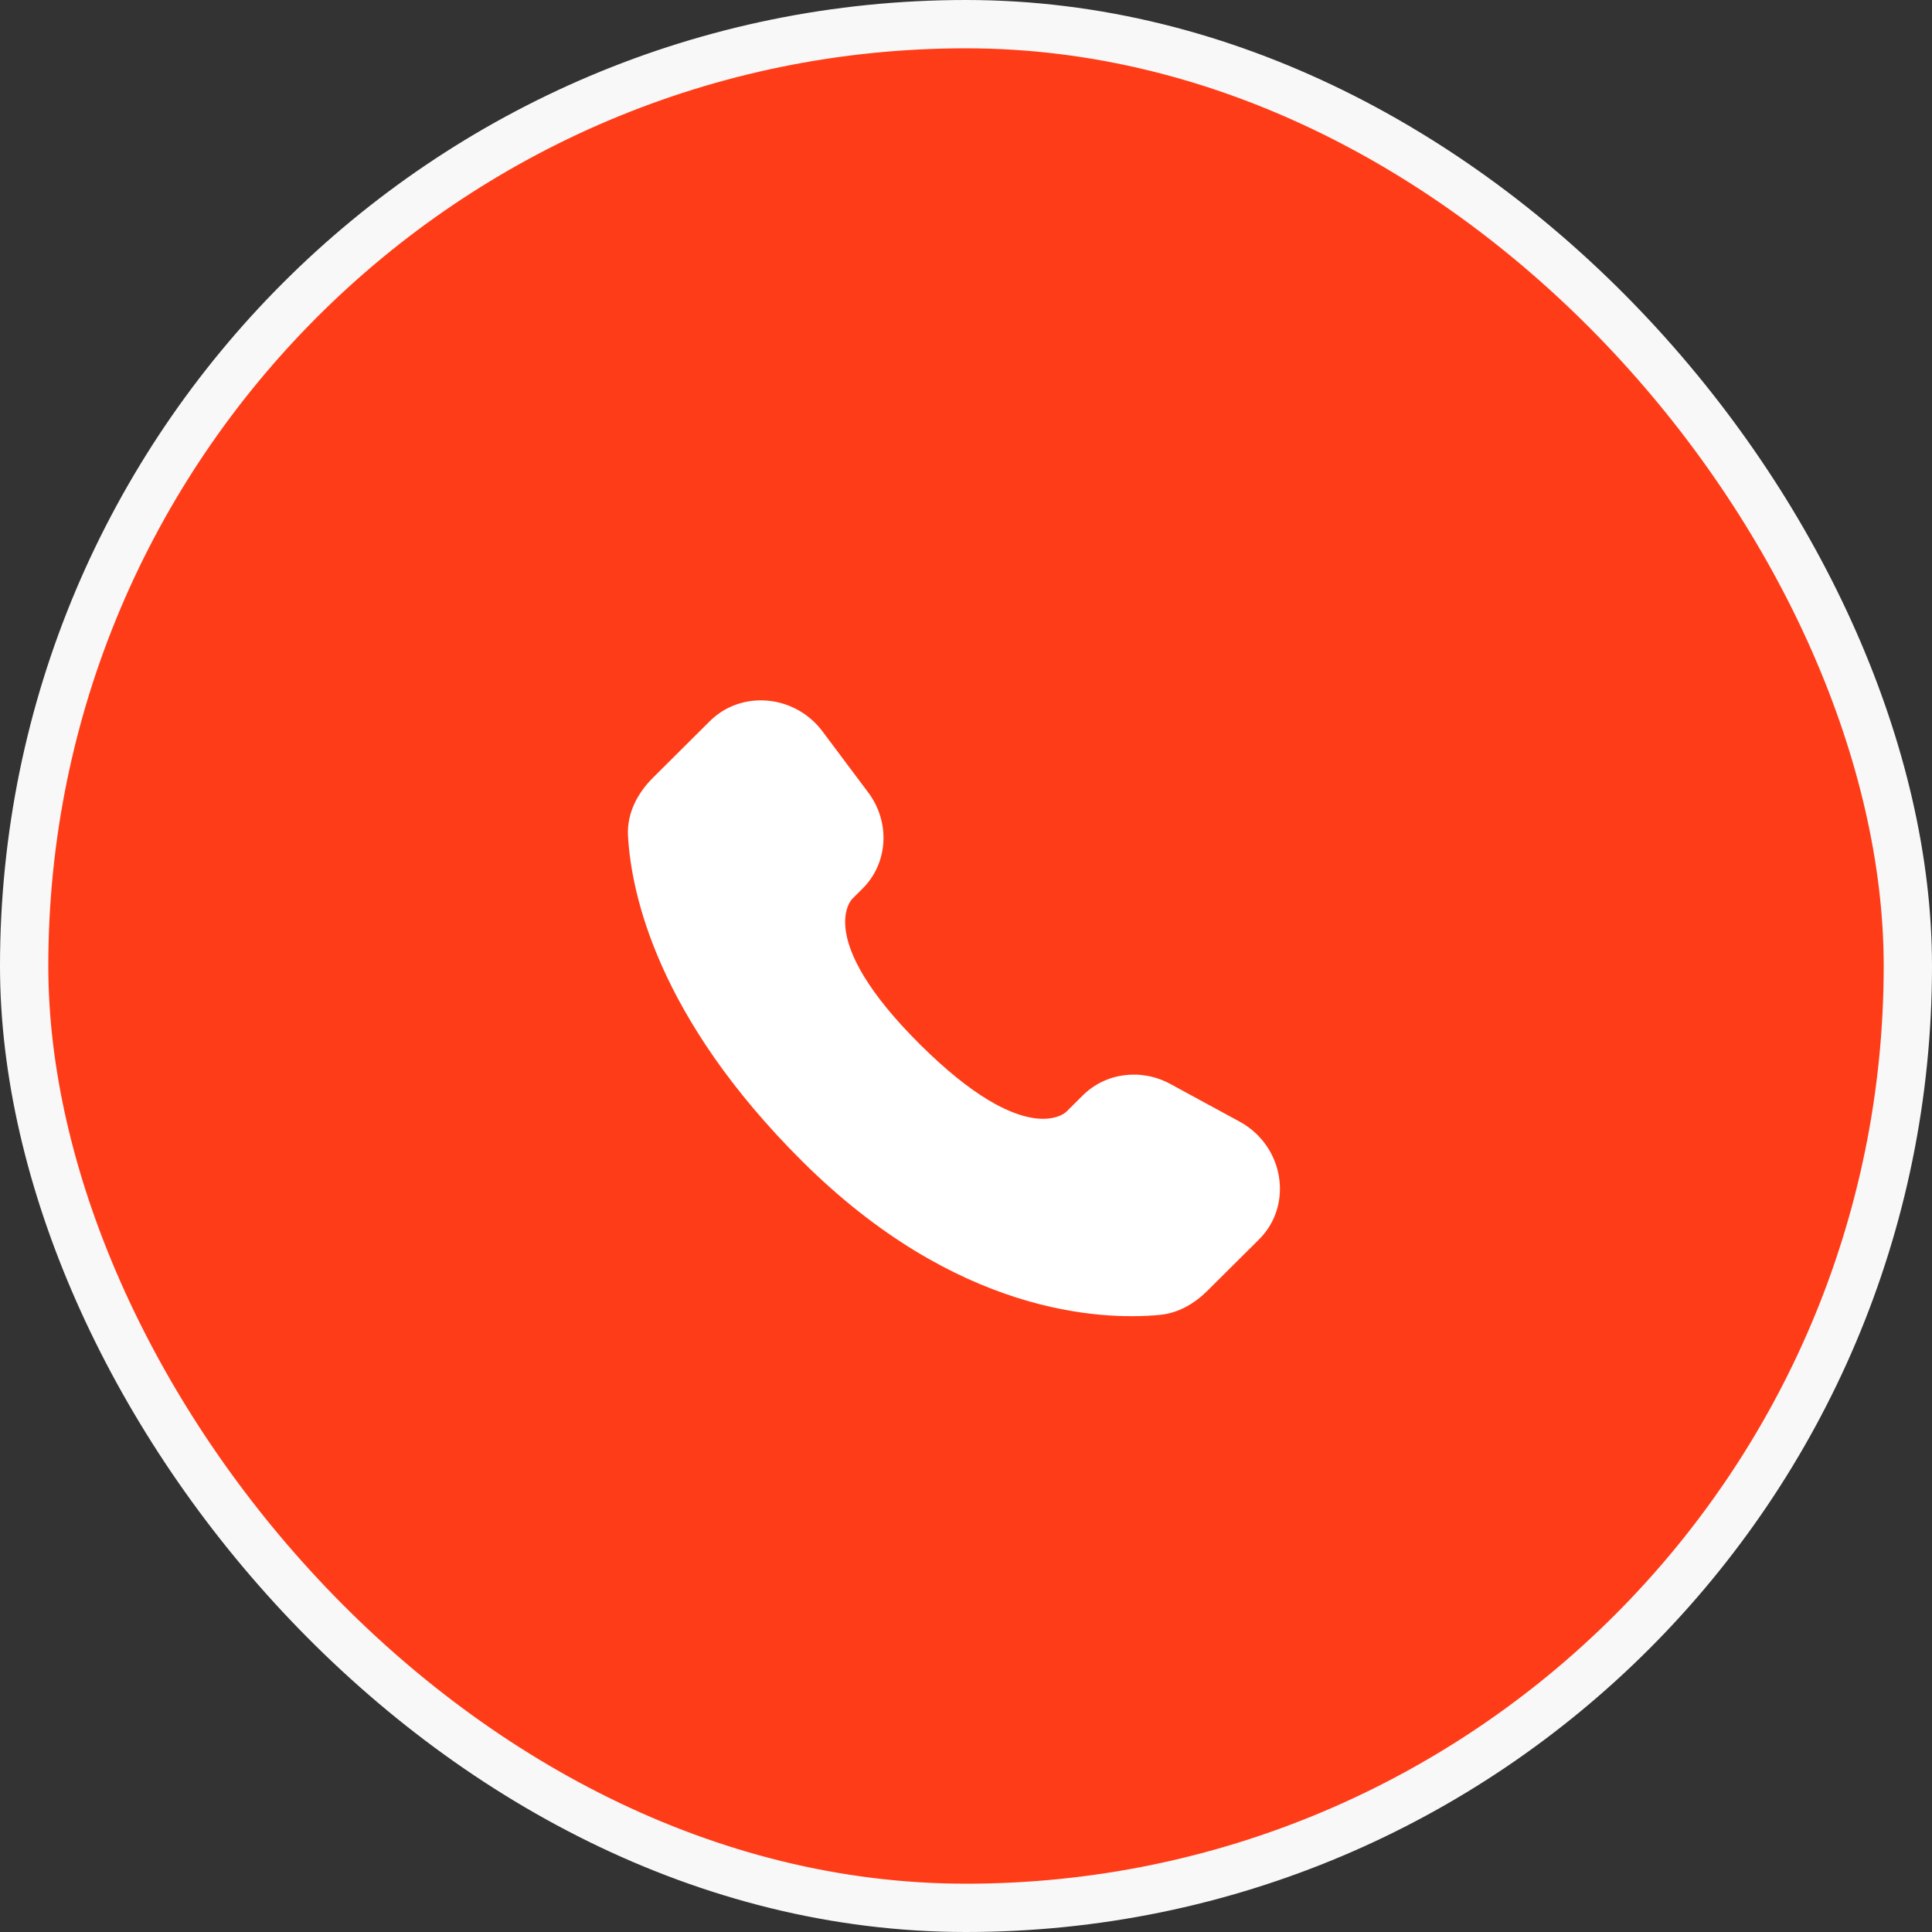
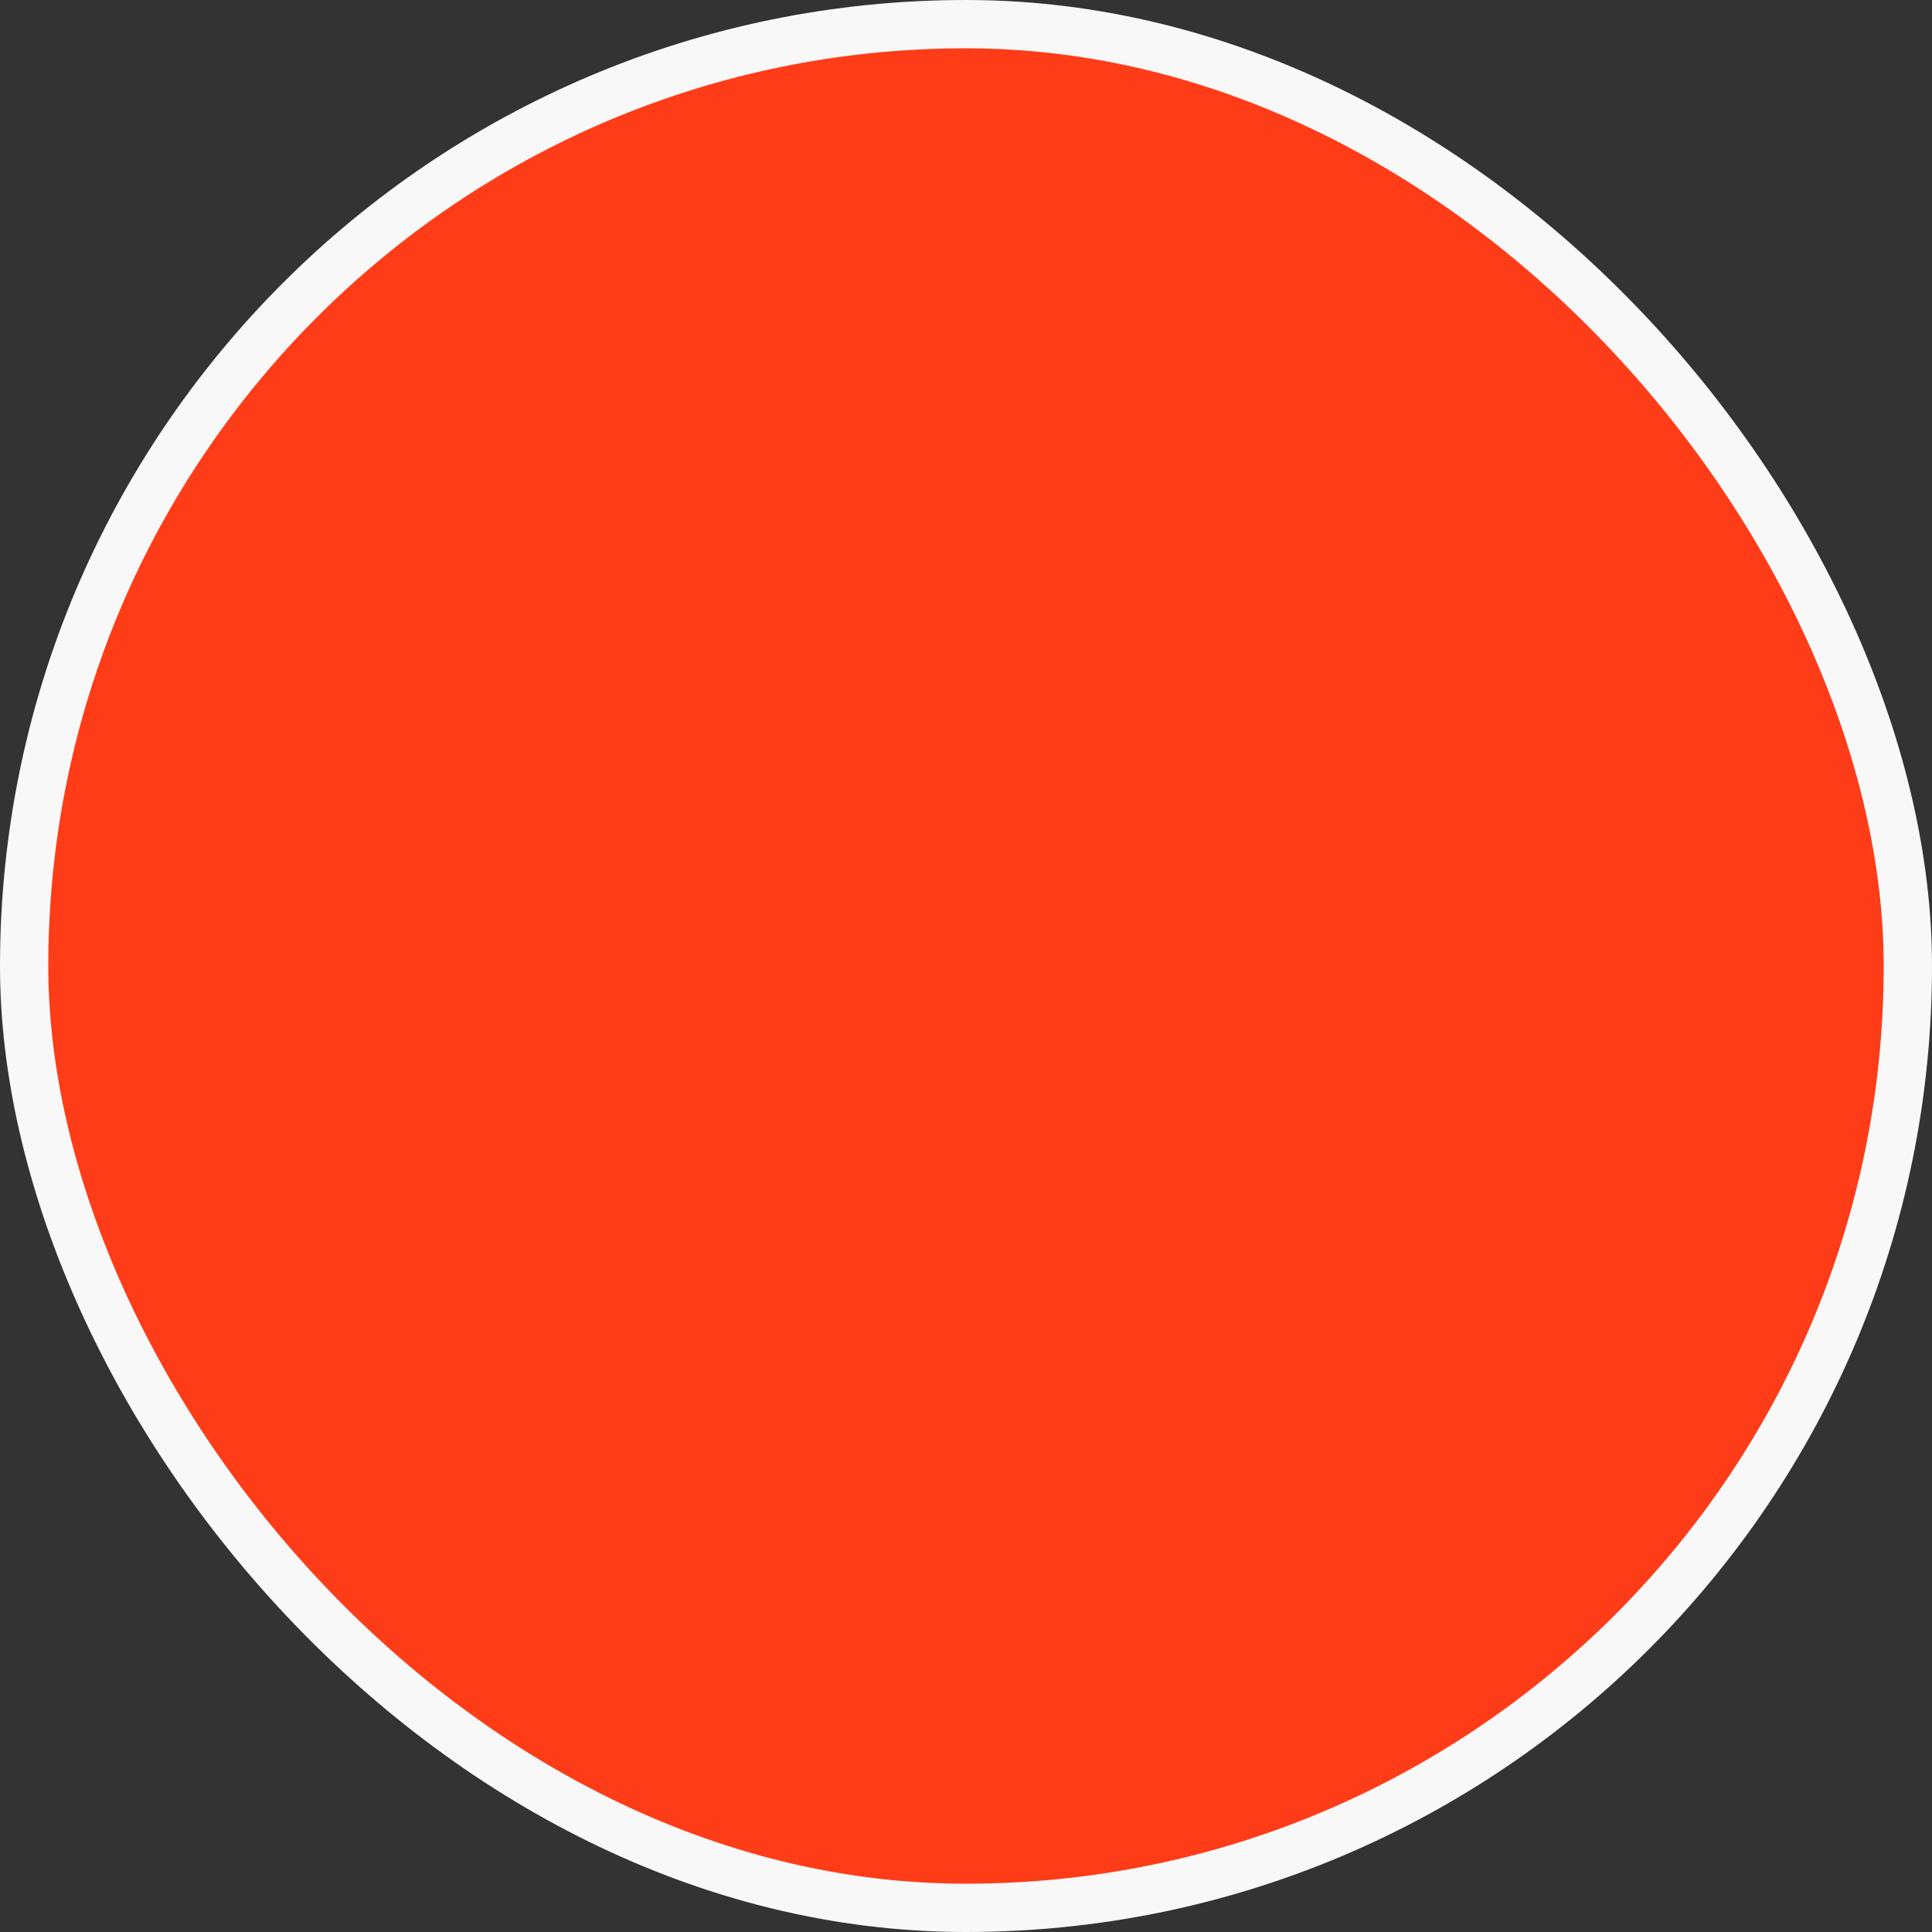
<svg xmlns="http://www.w3.org/2000/svg" width="40" height="40" viewBox="0 0 40 40" fill="none">
  <rect x="0" y="0" width="40" height="40" fill="#333333" stroke="none" />
  <rect x="0.5" y="0.5" width="39" height="39" rx="19.5" fill="#FF3C18" stroke="#F8F8F8" />
-   <path d="M22.417 22.68L22.076 23.019C22.076 23.019 21.264 23.827 19.047 21.623C16.831 19.419 17.643 18.612 17.643 18.612L17.858 18.398C18.388 17.871 18.438 17.025 17.976 16.408L17.03 15.144C16.458 14.38 15.352 14.279 14.696 14.931L13.519 16.102C13.194 16.425 12.976 16.844 13.002 17.309C13.07 18.499 13.608 21.058 16.611 24.045C19.797 27.212 22.785 27.338 24.007 27.224C24.394 27.188 24.73 26.991 25.001 26.721L26.066 25.662C26.785 24.947 26.583 23.721 25.663 23.221L24.23 22.442C23.625 22.114 22.889 22.21 22.417 22.68Z" fill="white" />
</svg>